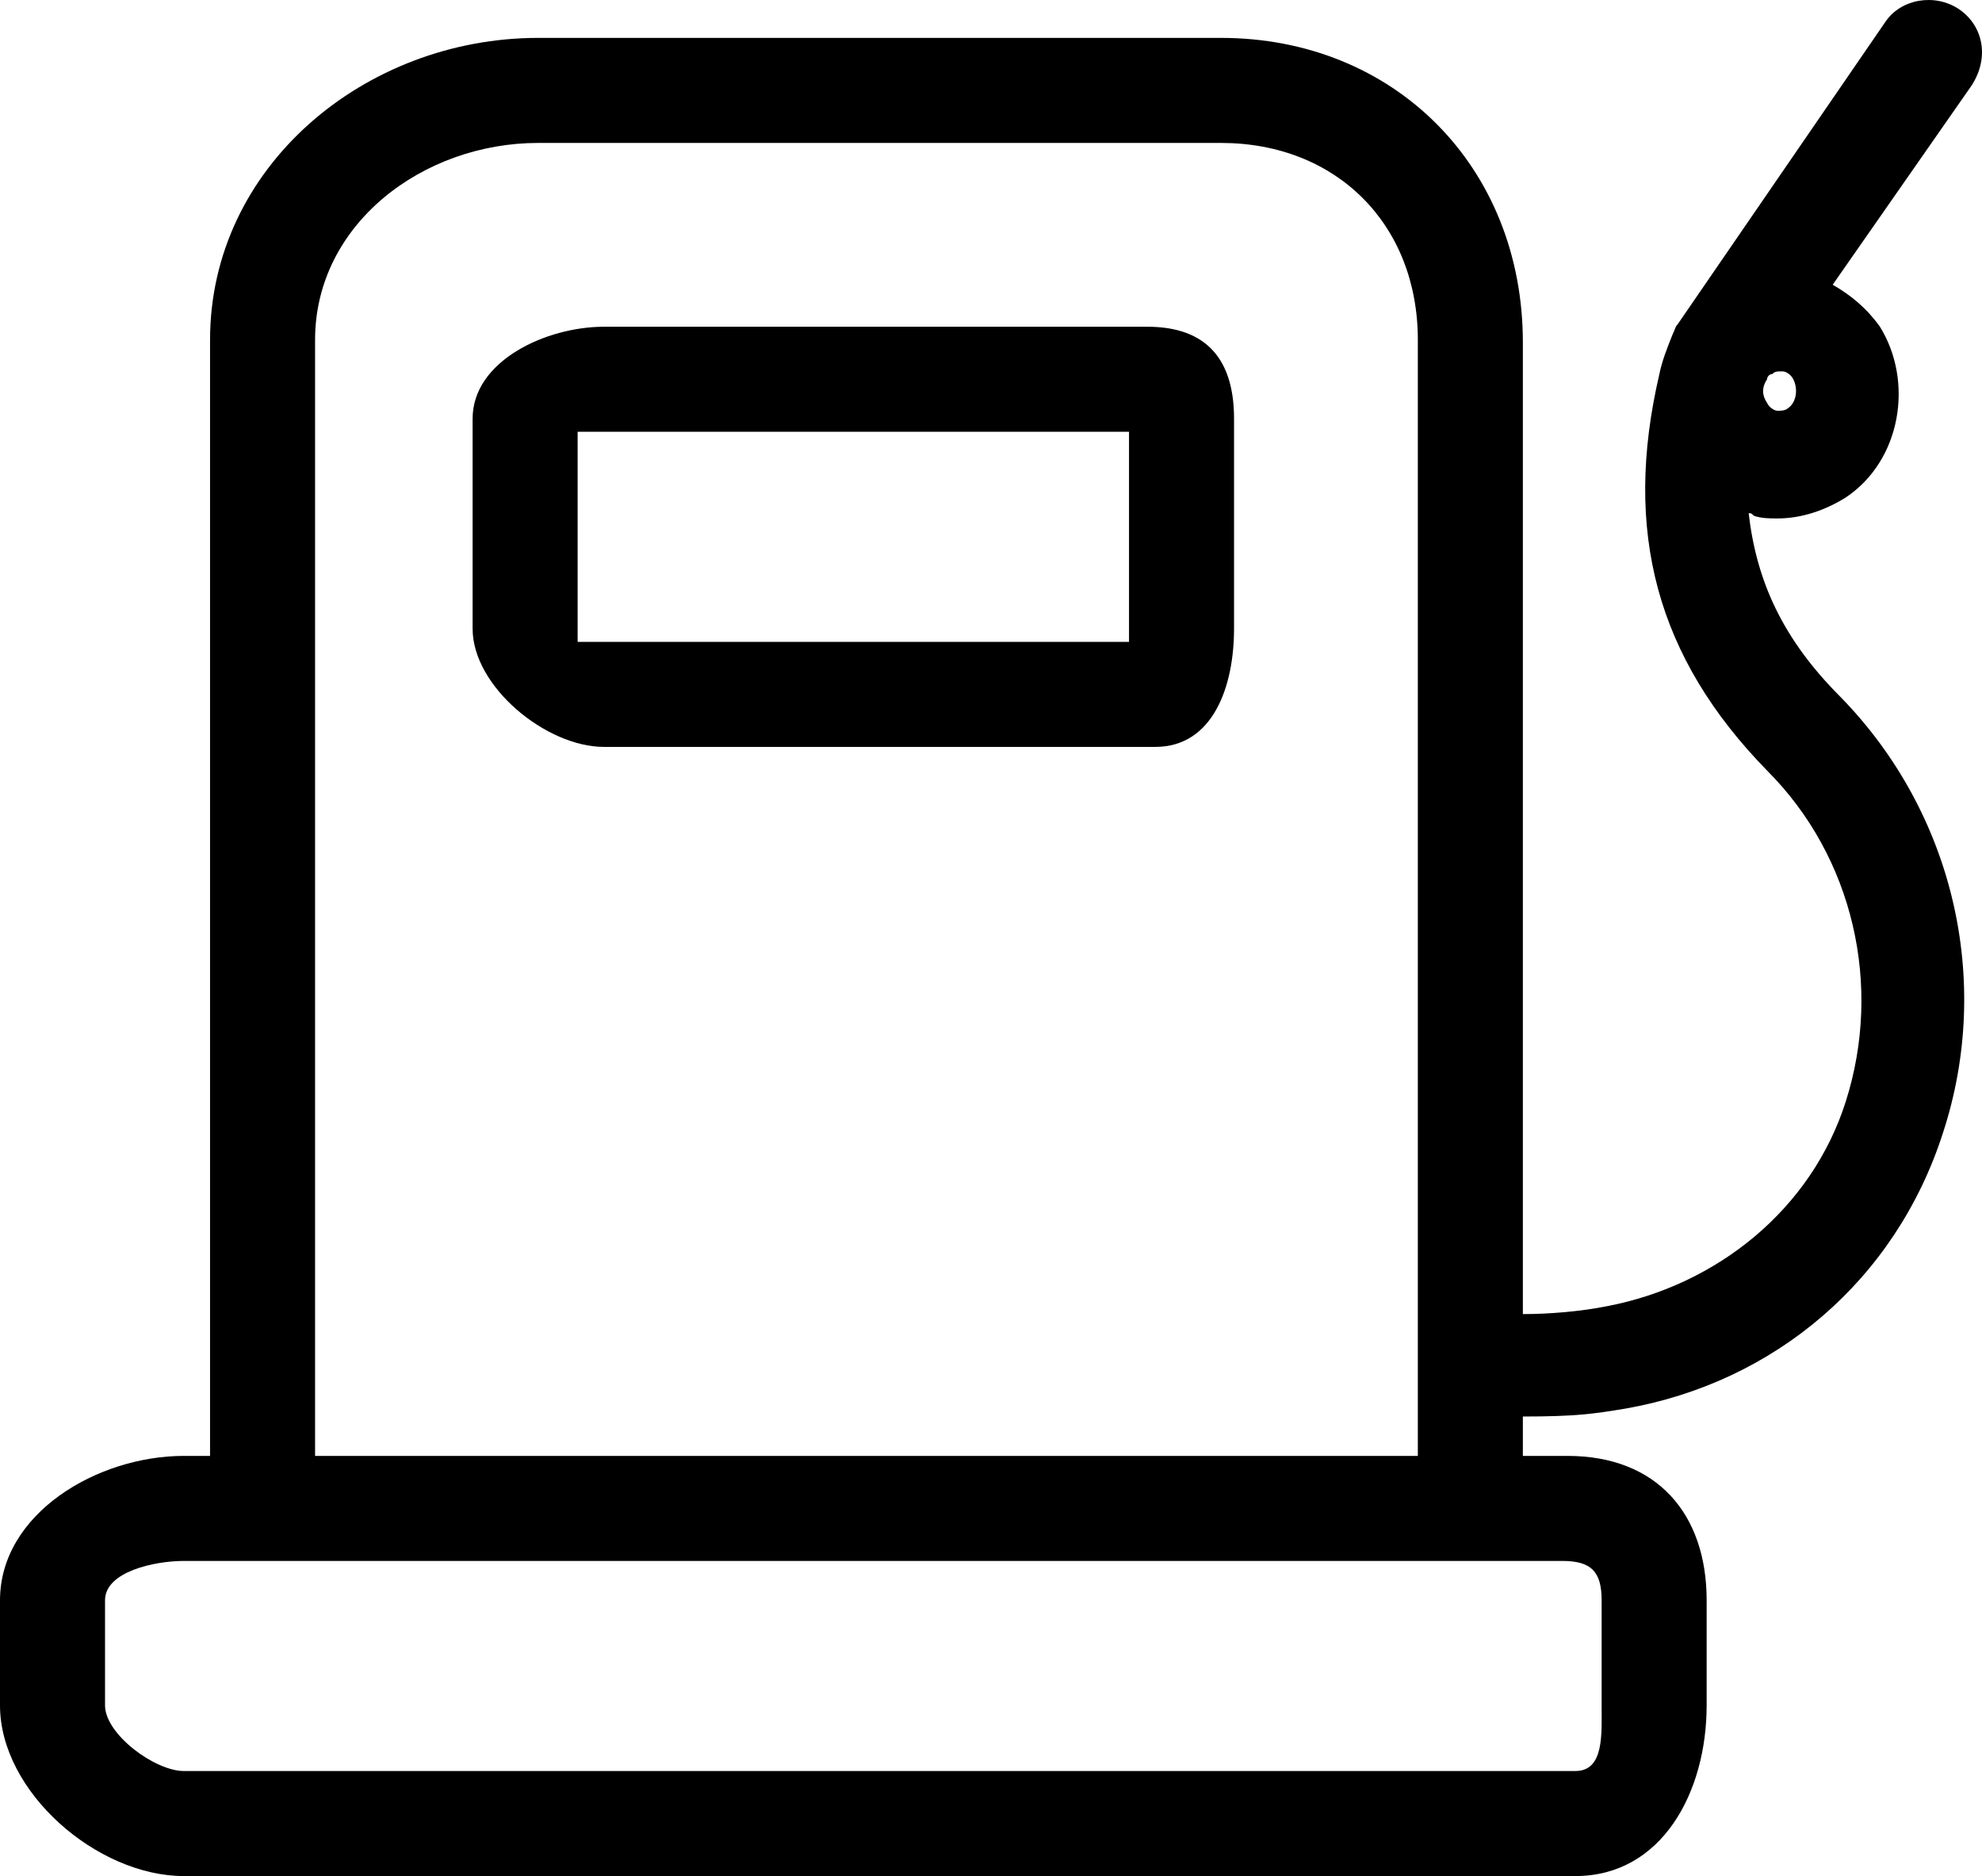
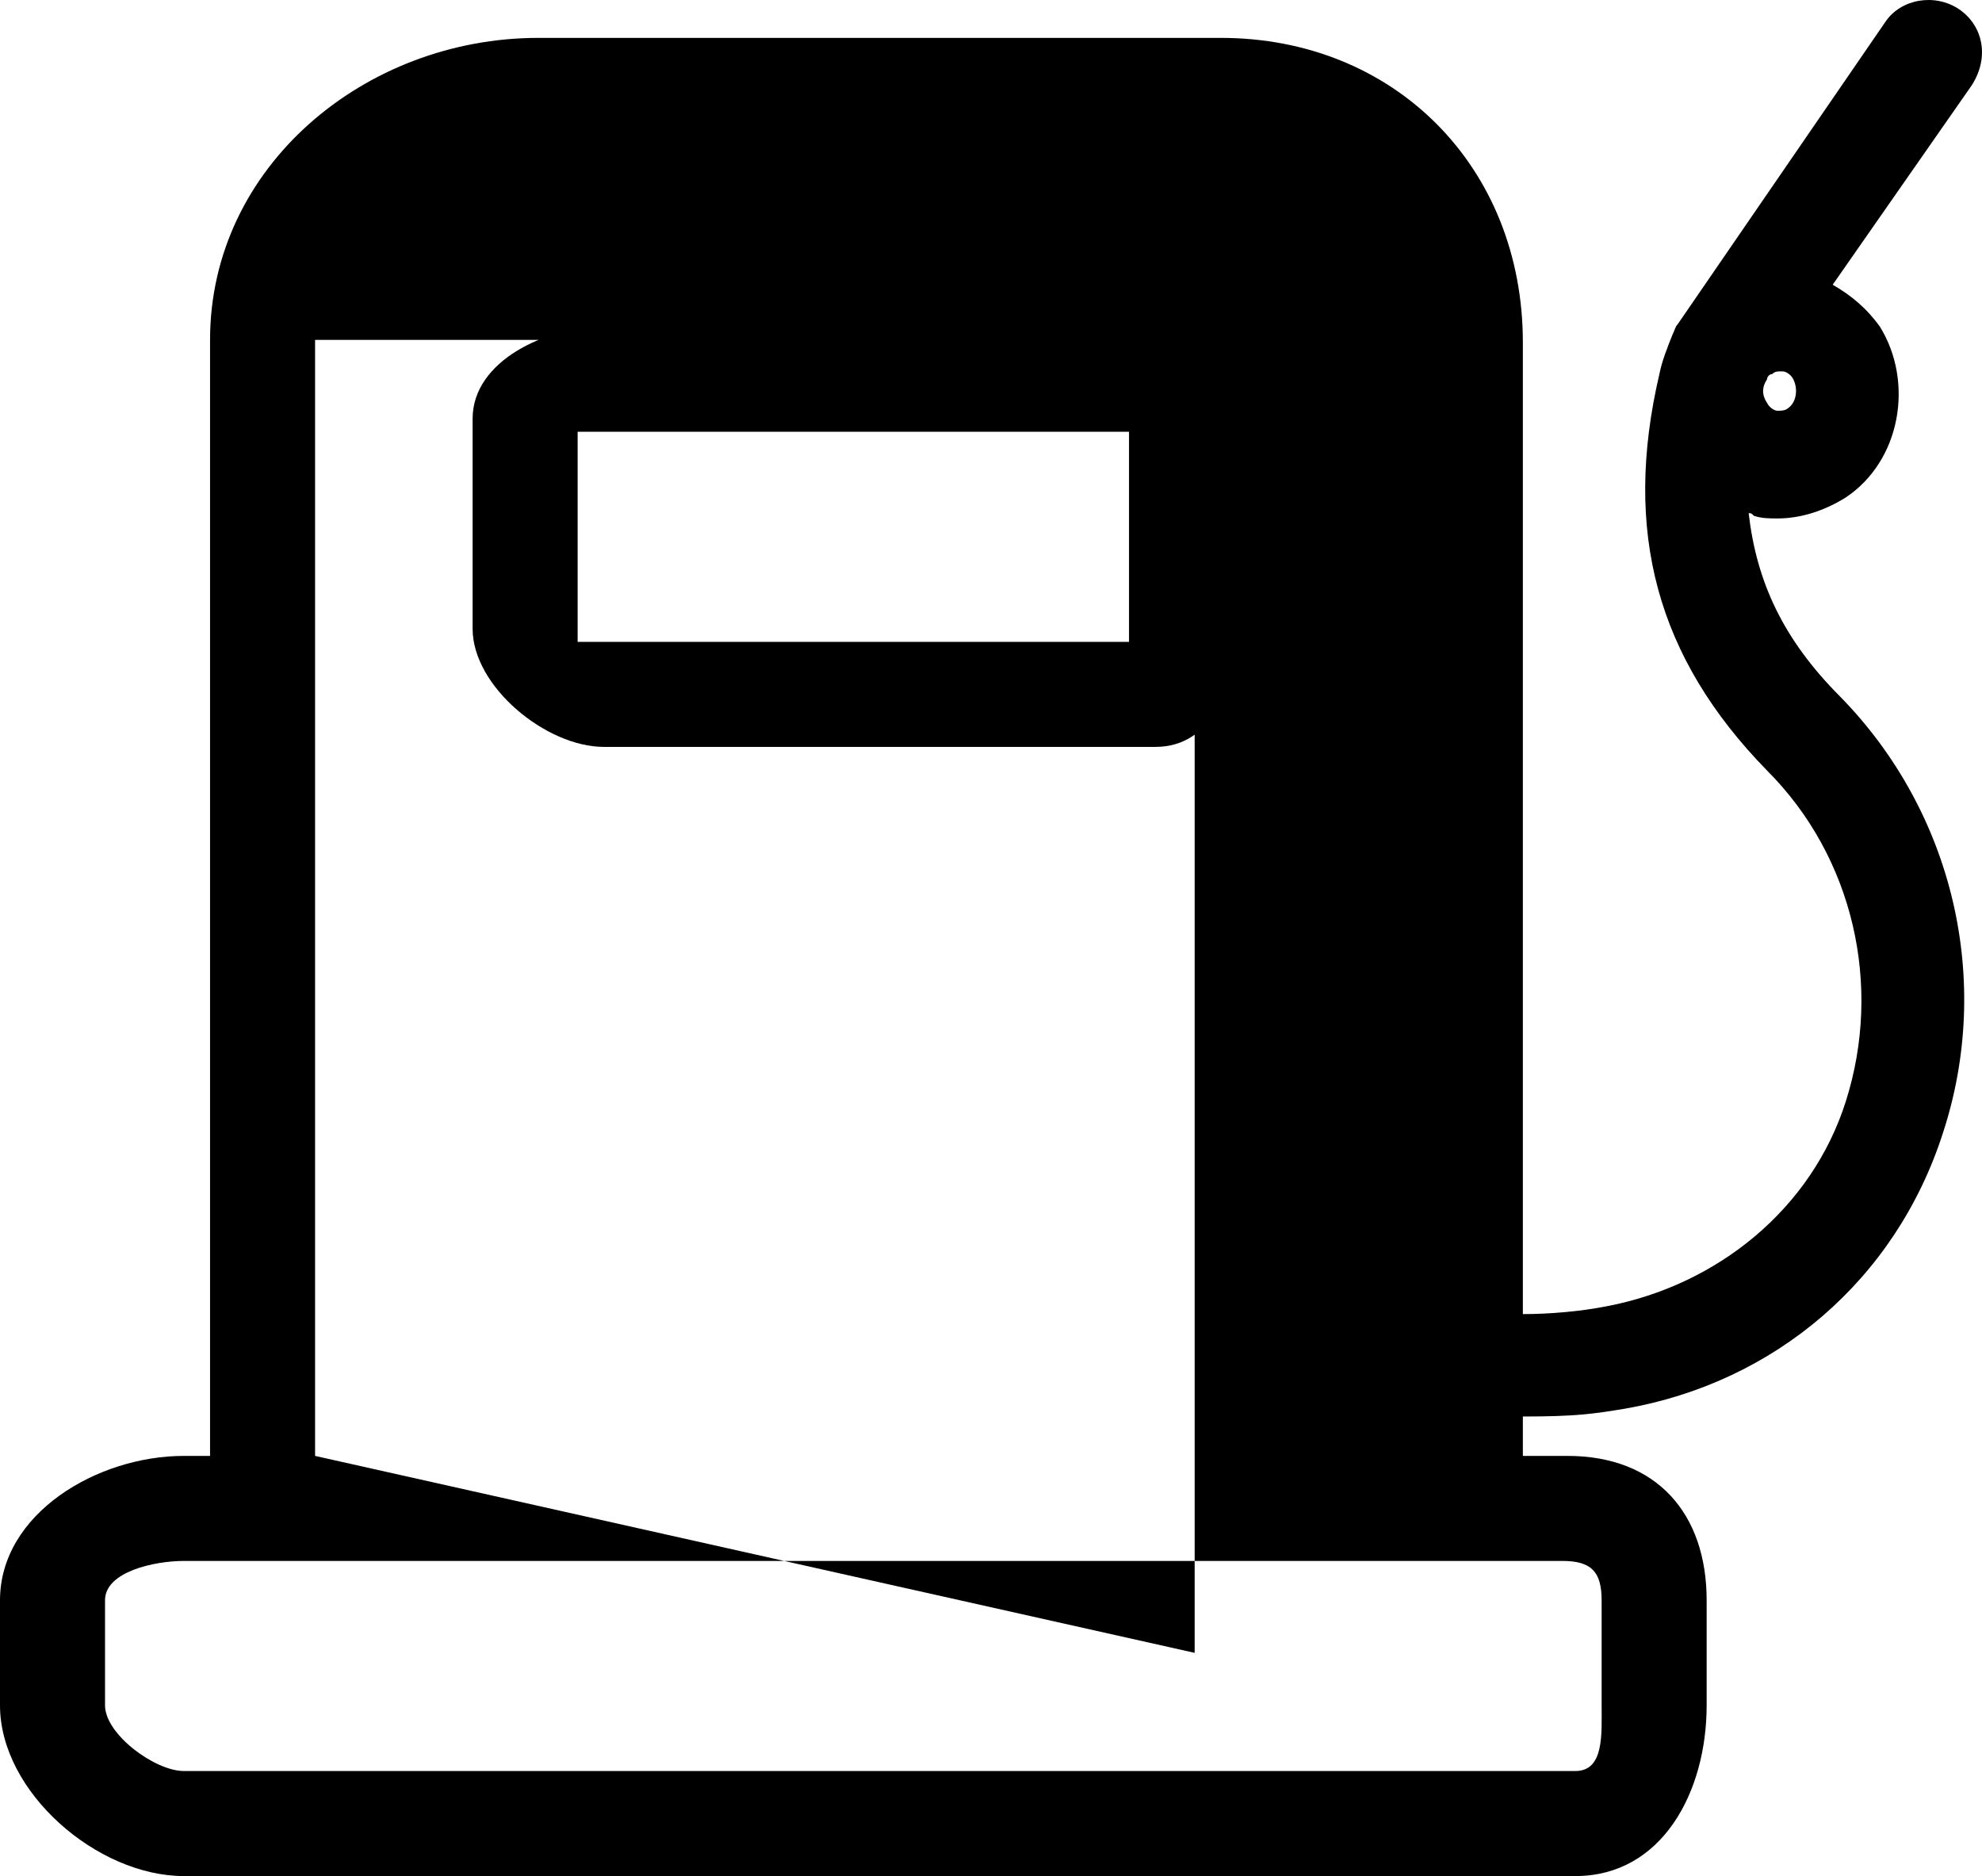
<svg xmlns="http://www.w3.org/2000/svg" xmlns:ns1="http://sodipodi.sourceforge.net/DTD/sodipodi-0.dtd" xmlns:ns2="http://www.inkscape.org/namespaces/inkscape" version="1.1" x="0" y="0" xml:space="preserve" id="svg4" ns1:docname="fuel.svg" width="75.487" height="71.443" ns2:version="0.92.1 r15371">
  <defs id="defs8" />
  <ns1:namedview pagecolor="#ffffff" bordercolor="#666666" borderopacity="1" objecttolerance="10" gridtolerance="10" guidetolerance="10" ns2:pageopacity="0" ns2:pageshadow="2" ns2:window-width="640" ns2:window-height="480" id="namedview6" showgrid="false" ns2:zoom="6.93" ns2:cx="13.396825" ns2:cy="36" ns2:current-layer="svg4" />
-   <path d="M 43.7,12.443 H 23 c -2.2,0 -5,1.3 -5,3.5 v 8 c 0,2.2 2.8,4.5 5,4.5 h 21 c 2.2,0 3,-2.3 3,-4.5 v -8 c 0,-2.2 -1,-3.5 -3.3,-3.5 z m -0.7,12 H 22 v -8 H 43 Z M 74.6,0.343 c -0.9,-0.6 -2.2,-0.4 -2.8,0.5 L 63.9,12.343 c 0,0 0,0 0,0 0,0 0,0 0,0 -0.1,0.1 -0.1,0.2 -0.2,0.4 -0.2,0.5 -0.4,1 -0.5,1.5 0,0 0,0 0,0 -1.4,6 -0.1,10.8 4.1,15.1 3.3,3.3 4.4,8.2 3,12.6 -1.3,4.1 -4.9,7 -9.1,7.8 -1,0.2 -2.2,0.3 -3.2,0.3 v -37 c 0,-6.7 -4.9,-11.6 -11.5,-11.6 h -26 c -6.6,0 -12.5,4.9 -12.5,11.5 v 42.5 H 7 c -3.3,0 -7,2.2 -7,5.5 v 4 c 0,3.3 3.7,6.5 7,6.5 h 53 c 3.3,0 5,-3.2 5,-6.5 v -4 c 0,-3.3 -1.9,-5.5 -5.3,-5.5 H 58 v -1.5 c 2,0 2.7,-0.1 3.9,-0.3 5.7,-1 10.3,-4.9 12.1,-10.5 1.9,-5.8 0.4,-12.2 -3.9,-16.6 -2.2,-2.2 -3.2,-4.4 -3.5,-7 0.1,0 0.1,0 0.2,0.1 0.3,0.1 0.6,0.1 0.9,0.1 0.9,0 1.8,-0.3 2.6,-0.8 2.1,-1.4 2.6,-4.4 1.3,-6.5 v 0 c -0.5,-0.7 -1.1,-1.2 -1.8,-1.6 l 5.3,-7.6 c 0.7,-1.1 0.4,-2.3 -0.5,-2.9 z M 59.5,59.443 c 1.1,0 1.5,0.4 1.5,1.5 v 4 c 0,1.1 0.1,2.5 -1,2.5 H 7 c -1.1,0 -3,-1.4 -3,-2.5 v -4 c 0,-1.1 1.9,-1.5 3,-1.5 h 1.5 50 z m -47.5,-4 v -42.5 c 0,-4.4 4.1,-7.5 8.5,-7.5 h 26 c 4.4,0 7.5,3.1 7.5,7.5 v 42.5 z m 56.1,-39.9 c -0.1,0.1 -0.3,0.1 -0.4,0.1 -0.1,0 -0.3,-0.1 -0.4,-0.3 -0.2,-0.3 -0.2,-0.6 0,-0.9 v 0 c 0,-0.1 0.1,-0.2 0.2,-0.2 0.1,-0.1 0.2,-0.1 0.3,-0.1 0,0 0.1,0 0.1,0 0.1,0 0.3,0.1 0.4,0.3 0.2,0.4 0.1,0.9 -0.2,1.1 z" id="path2" ns2:connector-curvature="0" />
+   <path d="M 43.7,12.443 H 23 c -2.2,0 -5,1.3 -5,3.5 v 8 c 0,2.2 2.8,4.5 5,4.5 h 21 c 2.2,0 3,-2.3 3,-4.5 v -8 c 0,-2.2 -1,-3.5 -3.3,-3.5 z m -0.7,12 H 22 v -8 H 43 Z M 74.6,0.343 c -0.9,-0.6 -2.2,-0.4 -2.8,0.5 L 63.9,12.343 c 0,0 0,0 0,0 0,0 0,0 0,0 -0.1,0.1 -0.1,0.2 -0.2,0.4 -0.2,0.5 -0.4,1 -0.5,1.5 0,0 0,0 0,0 -1.4,6 -0.1,10.8 4.1,15.1 3.3,3.3 4.4,8.2 3,12.6 -1.3,4.1 -4.9,7 -9.1,7.8 -1,0.2 -2.2,0.3 -3.2,0.3 v -37 c 0,-6.7 -4.9,-11.6 -11.5,-11.6 h -26 c -6.6,0 -12.5,4.9 -12.5,11.5 v 42.5 H 7 c -3.3,0 -7,2.2 -7,5.5 v 4 c 0,3.3 3.7,6.5 7,6.5 h 53 c 3.3,0 5,-3.2 5,-6.5 v -4 c 0,-3.3 -1.9,-5.5 -5.3,-5.5 H 58 v -1.5 c 2,0 2.7,-0.1 3.9,-0.3 5.7,-1 10.3,-4.9 12.1,-10.5 1.9,-5.8 0.4,-12.2 -3.9,-16.6 -2.2,-2.2 -3.2,-4.4 -3.5,-7 0.1,0 0.1,0 0.2,0.1 0.3,0.1 0.6,0.1 0.9,0.1 0.9,0 1.8,-0.3 2.6,-0.8 2.1,-1.4 2.6,-4.4 1.3,-6.5 v 0 c -0.5,-0.7 -1.1,-1.2 -1.8,-1.6 l 5.3,-7.6 c 0.7,-1.1 0.4,-2.3 -0.5,-2.9 z M 59.5,59.443 c 1.1,0 1.5,0.4 1.5,1.5 v 4 c 0,1.1 0.1,2.5 -1,2.5 H 7 c -1.1,0 -3,-1.4 -3,-2.5 v -4 c 0,-1.1 1.9,-1.5 3,-1.5 h 1.5 50 z m -47.5,-4 v -42.5 h 26 c 4.4,0 7.5,3.1 7.5,7.5 v 42.5 z m 56.1,-39.9 c -0.1,0.1 -0.3,0.1 -0.4,0.1 -0.1,0 -0.3,-0.1 -0.4,-0.3 -0.2,-0.3 -0.2,-0.6 0,-0.9 v 0 c 0,-0.1 0.1,-0.2 0.2,-0.2 0.1,-0.1 0.2,-0.1 0.3,-0.1 0,0 0.1,0 0.1,0 0.1,0 0.3,0.1 0.4,0.3 0.2,0.4 0.1,0.9 -0.2,1.1 z" id="path2" ns2:connector-curvature="0" />
</svg>